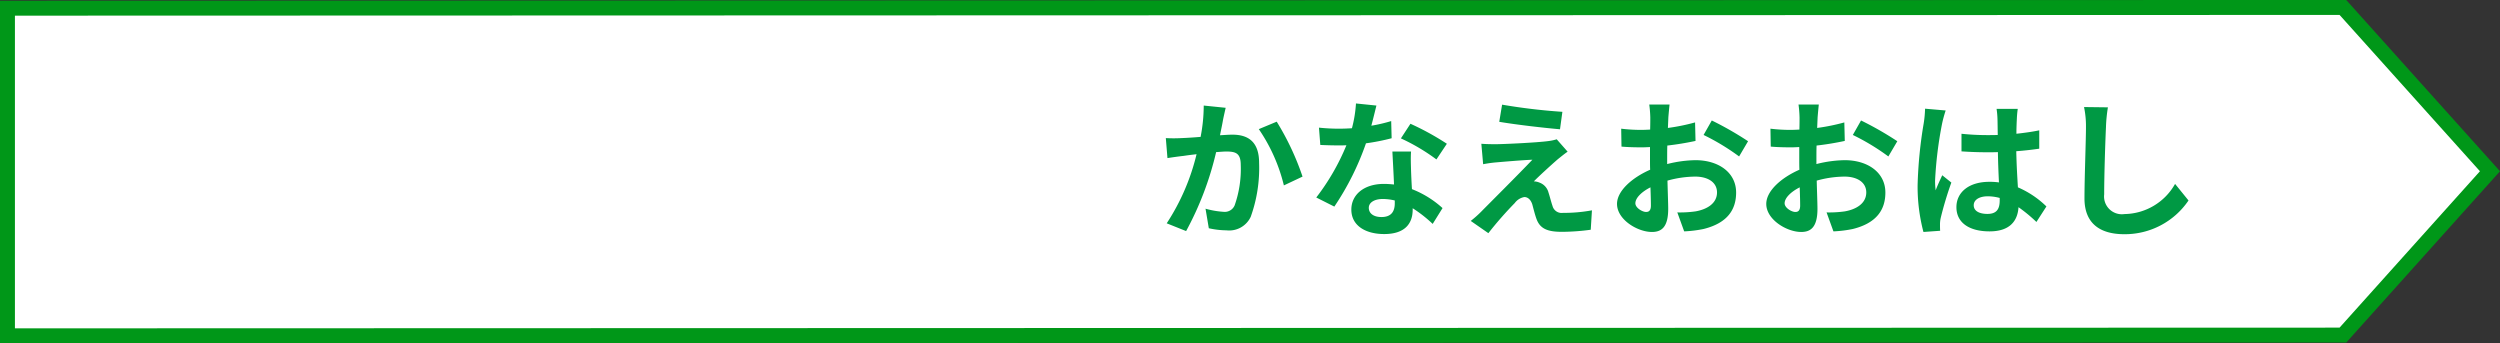
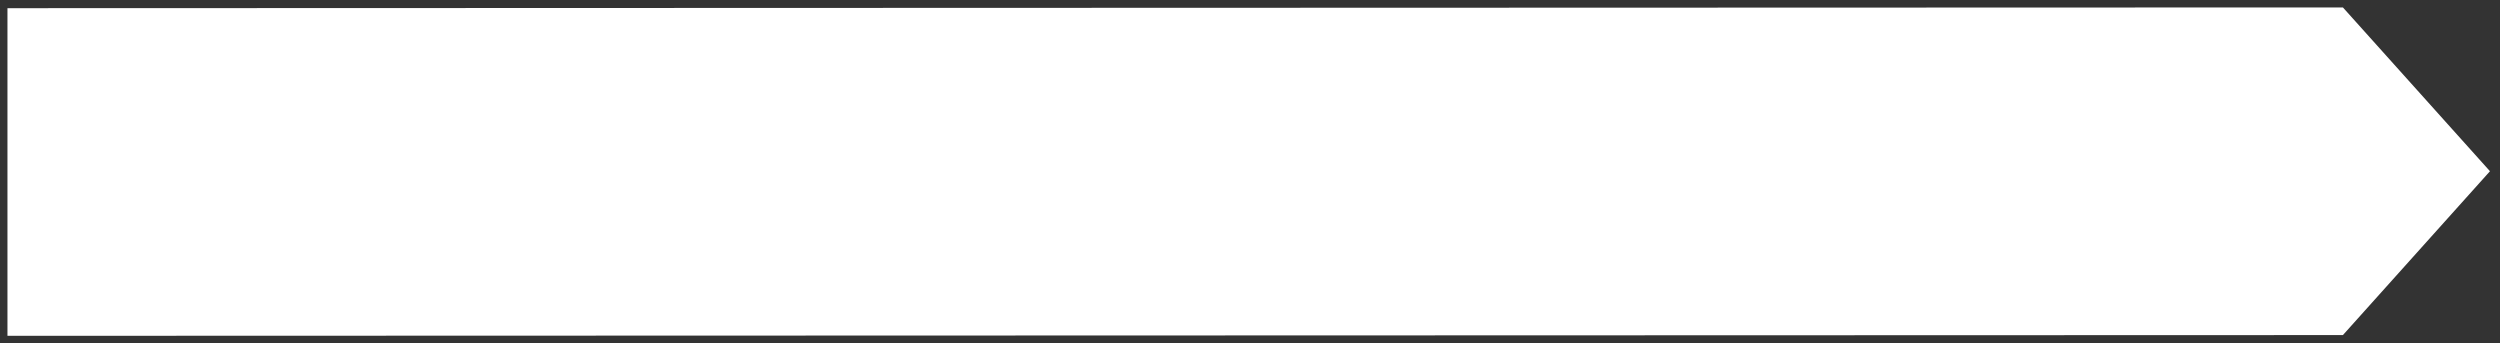
<svg xmlns="http://www.w3.org/2000/svg" id="コンポーネント_372_1" data-name="コンポーネント 372 – 1" width="167.5" height="23" viewBox="0 0 167.5 23">
  <rect x="0" y="0" width="167.5" height="23" fill="#333333" stroke="none" />
  <g id="グループ_344" data-name="グループ 344">
    <g id="パス_367" data-name="パス 367" fill="#fff">
      <path d="M.5 22.372V.42L156.975.37l9.853 10.974-9.853 10.978L.5 22.372z" transform="translate(0 .128)" />
-       <path d="M156.752.872L1 .921v20.95l155.751-.048 9.405-10.478L156.752.872m.446-1L167.5 11.345l-10.302 11.478L0 22.872V-.08l157.198-.05z" fill="#009718" transform="translate(0 .128)" />
    </g>
-     <path id="パス_499" data-name="パス 499" d="M-31.85-8.02a10.964 10.964 0 01-.21 2.1c-.5.04-.97.07-1.28.08a9.2 9.2 0 01-1.05 0l.11 1.34c.31-.05.82-.12 1.1-.15.19-.03.5-.07.85-.11a14.72 14.72 0 01-2 4.63l1.3.52a21.032 21.032 0 002.01-5.29c.28-.02.52-.04.68-.04.63 0 .97.11.97.9a7.324 7.324 0 01-.41 2.71.72.72 0 01-.74.43 5.7 5.7 0 01-1.21-.21l.22 1.31a5.528 5.528 0 001.18.14 1.59 1.59 0 001.63-.91 9.681 9.681 0 00.56-3.61c0-1.42-.74-1.89-1.79-1.89-.2 0-.5.02-.83.04.07-.36.15-.72.2-1.02.05-.25.12-.56.18-.82zm3.69 1.58a11.437 11.437 0 011.68 3.77l1.25-.59a17.849 17.849 0 00-1.73-3.68zm12.6.98A17.819 17.819 0 00-18-6.8l-.64.98a13.2 13.2 0 012.38 1.41zm-3.73-1.52a10.46 10.46 0 01-1.33.31c.14-.53.26-1.03.34-1.35l-1.37-.14a8.432 8.432 0 01-.27 1.66c-.3.02-.6.03-.89.03a12.588 12.588 0 01-1.32-.07l.09 1.16c.43.02.83.03 1.24.03.17 0 .34 0 .51-.01a15.11 15.11 0 01-2.02 3.5l1.21.61a18.28 18.28 0 002.12-4.24 14.512 14.512 0 001.72-.34zm.24 5.51c0 .53-.22.92-.89.92-.54 0-.85-.25-.85-.62 0-.35.37-.59.94-.59a3.5 3.5 0 01.8.1zm-.16-3.47c.03.6.08 1.47.11 2.21-.21-.02-.44-.04-.67-.04-1.38 0-2.19.75-2.19 1.72 0 1.09.97 1.64 2.2 1.64 1.41 0 1.91-.72 1.91-1.64v-.09a8.816 8.816 0 011.34 1.05l.66-1.06a6.6 6.6 0 00-2.05-1.27c-.03-.49-.05-.97-.06-1.25-.01-.44-.03-.85 0-1.27zm7.35-3.14l-.19 1.15c1.18.2 3.03.41 4.07.5l.16-1.17a39.561 39.561 0 01-4.04-.48zm4.39 3.15l-.73-.83a3.179 3.179 0 01-.56.12c-.82.11-3.07.21-3.54.21-.36 0-.72-.01-.95-.03l.12 1.37c.21-.04.51-.09.85-.12.57-.05 1.75-.15 2.45-.18-.91.96-2.93 2.97-3.44 3.49a7.567 7.567 0 01-.69.61l1.18.82a24.728 24.728 0 011.77-2.02 1.025 1.025 0 01.64-.4c.2 0 .41.13.53.48.07.25.18.71.29 1 .24.65.75.85 1.69.85A14.494 14.494 0 00-5.92.3l.08-1.3a10.263 10.263 0 01-1.94.17.629.629 0 01-.7-.46c-.09-.25-.18-.63-.27-.9a.964.964 0 00-.61-.67 1.029 1.029 0 00-.37-.08c.23-.25 1.16-1.1 1.61-1.49.18-.14.39-.32.65-.5zm5.26 4.04c-.26 0-.72-.28-.72-.58 0-.35.4-.76 1.01-1.07.02.52.03.97.03 1.22 0 .34-.14.43-.32.43zM-.8-4.45c0-.29 0-.59.01-.89a19.126 19.126 0 001.89-.31l-.03-1.24a13.562 13.562 0 01-1.82.37l.03-.71c.02-.25.06-.68.08-.86H-2a7.861 7.861 0 01.07.87c0 .17 0 .46-.01.81-.2.01-.39.02-.57.02a10.849 10.849 0 01-1.37-.08l.02 1.2c.43.04.93.05 1.38.05.16 0 .34-.01.53-.02v.83c0 .23 0 .46.01.69-1.21.53-2.22 1.42-2.22 2.29C-4.16-.38-2.79.45-1.82.45-1.18.45-.73.13-.73-1.1c0-.34-.03-1.1-.05-1.89a7.03 7.03 0 011.86-.27c.86 0 1.46.39 1.46 1.06 0 .72-.64 1.13-1.44 1.27a7.57 7.57 0 01-1.22.07L.34.41a8.068 8.068 0 001.3-.16c1.57-.39 2.18-1.27 2.18-2.44 0-1.36-1.2-2.17-2.72-2.17a8.06 8.06 0 00-1.9.26zm2.44-1.6a15.043 15.043 0 012.38 1.44l.6-1.02a21.876 21.876 0 00-2.43-1.39zM7.79-.89c-.26 0-.72-.28-.72-.58 0-.35.4-.76 1.01-1.07.02.52.03.97.03 1.22 0 .34-.14.43-.32.43zM9.2-4.45c0-.29 0-.59.01-.89a19.126 19.126 0 001.89-.31l-.03-1.24a13.562 13.562 0 01-1.82.37l.03-.71c.02-.25.06-.68.08-.86H8a7.861 7.861 0 01.07.87c0 .17 0 .46-.01.81-.2.01-.39.02-.57.02a10.849 10.849 0 01-1.37-.08l.02 1.2c.43.04.93.05 1.38.05.16 0 .34-.01.53-.02v.83c0 .23 0 .46.01.69-1.21.53-2.22 1.42-2.22 2.29C5.84-.38 7.21.45 8.18.45c.64 0 1.09-.32 1.09-1.55 0-.34-.03-1.1-.05-1.89a7.03 7.03 0 011.86-.27c.86 0 1.46.39 1.46 1.06 0 .72-.64 1.13-1.44 1.27a7.57 7.57 0 01-1.22.07l.46 1.27a8.068 8.068 0 001.3-.16c1.57-.39 2.18-1.27 2.18-2.44 0-1.36-1.2-2.17-2.72-2.17a8.06 8.06 0 00-1.9.26zm2.44-1.6a15.043 15.043 0 012.38 1.44l.6-1.02a21.876 21.876 0 00-2.43-1.39zm4.84-1.76a7.43 7.43 0 01-.09.97 29.351 29.351 0 00-.41 4.13 11.945 11.945 0 00.39 3.16l1.12-.08c-.01-.14-.01-.31-.01-.41a1.955 1.955 0 01.05-.46 23.623 23.623 0 01.71-2.36l-.61-.49c-.15.33-.31.66-.44 1.01a4.583 4.583 0 01-.04-.64 26.191 26.191 0 01.47-3.83 8.322 8.322 0 01.24-.88zm5 6.15c0 .58-.21.9-.82.9-.52 0-.92-.18-.92-.58 0-.37.38-.6.94-.6a3.087 3.087 0 01.8.11zm3.13.4a6.286 6.286 0 00-1.91-1.28c-.04-.67-.09-1.46-.11-2.42.54-.04 1.06-.1 1.54-.17v-1.23c-.47.1-.99.17-1.53.23 0-.44.02-.81.03-1.03a6.325 6.325 0 01.06-.64h-1.42a5.6 5.6 0 01.06.65c.01.21.01.61.02 1.1-.23.01-.47.01-.7.01a16.421 16.421 0 01-1.73-.09v1.18c.59.04 1.15.06 1.73.06.23 0 .47 0 .71-.01.01.7.04 1.42.07 2.03a4.449 4.449 0 00-.65-.04c-1.35 0-2.2.69-2.2 1.7 0 1.04.86 1.62 2.22 1.62 1.34 0 1.88-.68 1.94-1.62a10.1 10.1 0 011.2.99zm2.52-6.66a6.218 6.218 0 01.13 1.34c0 .85-.1 3.45-.1 4.78 0 1.69 1.05 2.4 2.67 2.4a5.154 5.154 0 004.3-2.26l-.9-1.11a3.954 3.954 0 01-3.39 2.02 1.192 1.192 0 01-1.36-1.32c0-1.23.07-3.45.12-4.51a10.163 10.163 0 01.13-1.32z" transform="translate(112.5 15.092)" fill="#094" />
  </g>
</svg>